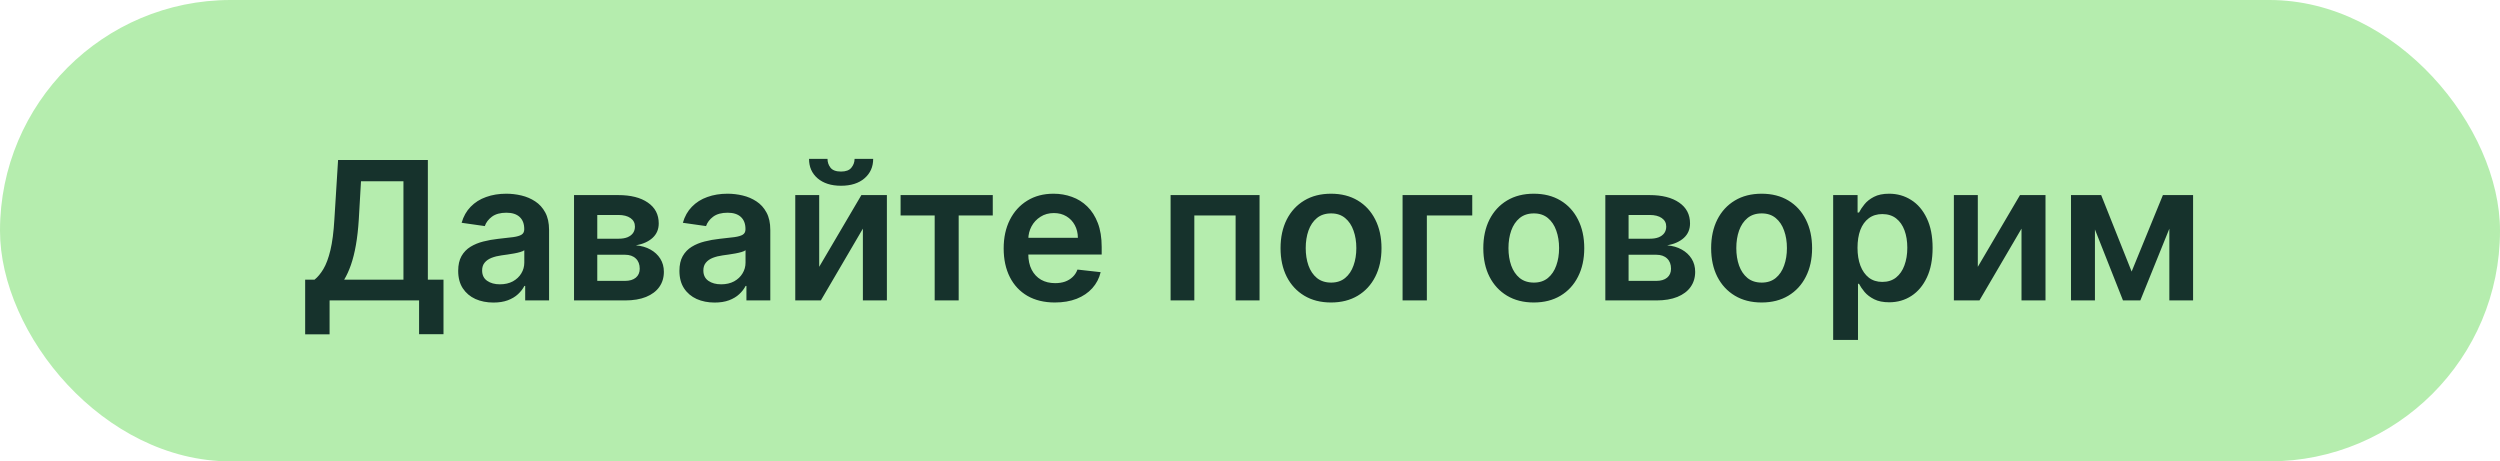
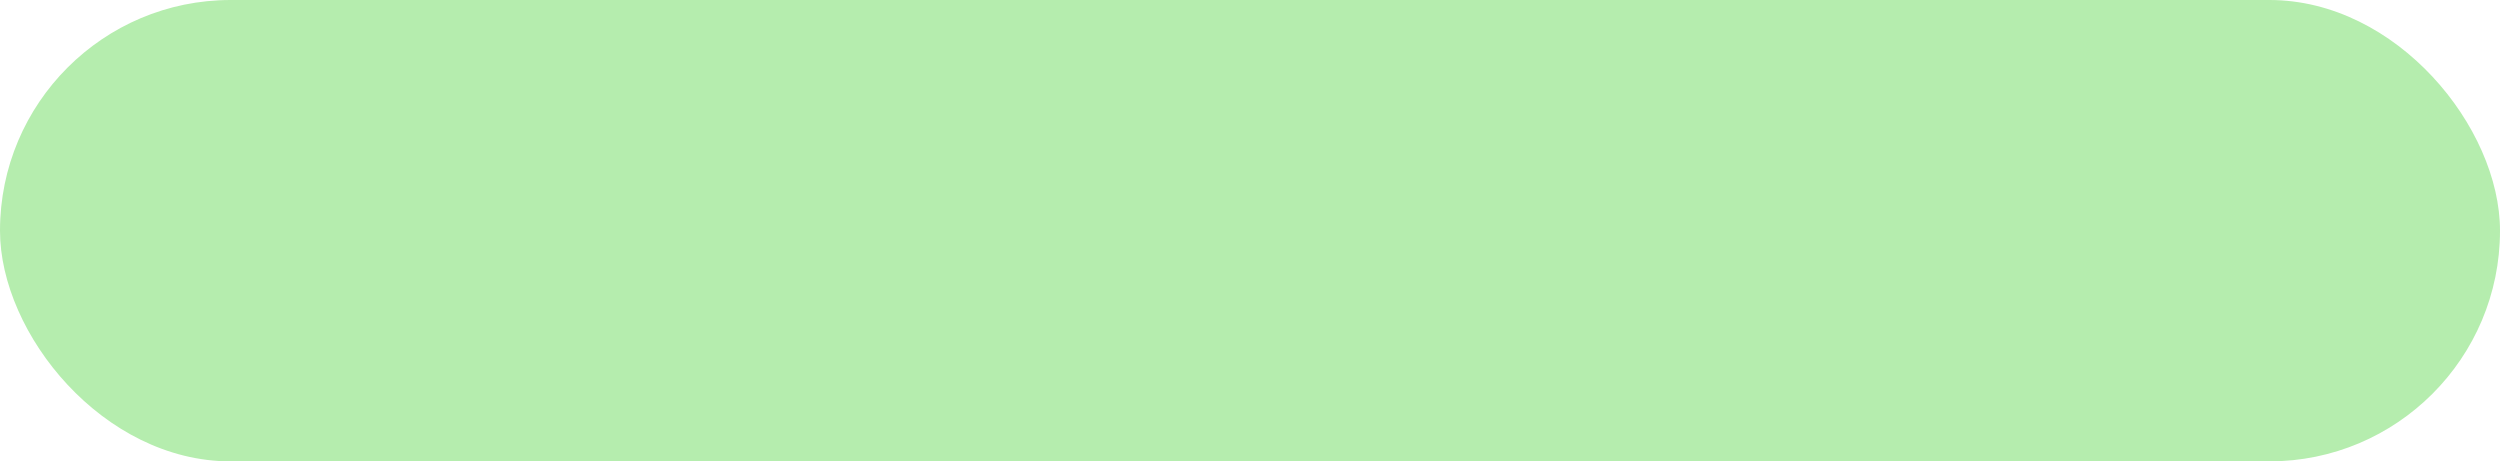
<svg xmlns="http://www.w3.org/2000/svg" width="233" height="43" viewBox="0 0 233 43" fill="none">
  <rect width="233" height="43" rx="21.5" fill="#B5EDAE" />
-   <path d="M28.441 31.158V26.063H29.317C29.611 25.829 29.886 25.499 30.141 25.072C30.397 24.646 30.614 24.062 30.793 23.321C30.972 22.579 31.096 21.621 31.164 20.445L31.509 14.909H39.876V26.063H41.334V31.145H39.058V28H30.717V31.158H28.441ZM32.078 26.063H37.601V16.897H33.644L33.44 20.445C33.384 21.335 33.295 22.132 33.171 22.835C33.048 23.538 32.892 24.158 32.705 24.695C32.517 25.228 32.308 25.684 32.078 26.063ZM45.989 28.198C45.367 28.198 44.806 28.087 44.308 27.866C43.813 27.64 43.421 27.308 43.132 26.869C42.846 26.43 42.703 25.889 42.703 25.245C42.703 24.691 42.806 24.233 43.01 23.871C43.215 23.509 43.494 23.219 43.847 23.001C44.201 22.784 44.6 22.62 45.043 22.509C45.49 22.394 45.953 22.311 46.43 22.26C47.005 22.2 47.472 22.147 47.83 22.1C48.188 22.049 48.448 21.972 48.61 21.87C48.776 21.764 48.859 21.599 48.859 21.378V21.34C48.859 20.858 48.716 20.485 48.431 20.221C48.145 19.957 47.734 19.825 47.197 19.825C46.63 19.825 46.181 19.948 45.848 20.195C45.52 20.442 45.298 20.734 45.183 21.071L43.023 20.764C43.193 20.168 43.475 19.669 43.867 19.268C44.259 18.864 44.738 18.561 45.305 18.361C45.872 18.156 46.498 18.054 47.184 18.054C47.657 18.054 48.128 18.109 48.597 18.22C49.066 18.331 49.494 18.514 49.882 18.77C50.269 19.021 50.58 19.364 50.815 19.799C51.053 20.234 51.173 20.777 51.173 21.429V28H48.948V26.651H48.872C48.731 26.924 48.533 27.18 48.277 27.418C48.026 27.653 47.708 27.842 47.325 27.987C46.946 28.128 46.5 28.198 45.989 28.198ZM46.59 26.498C47.054 26.498 47.457 26.406 47.798 26.223C48.139 26.035 48.401 25.788 48.584 25.482C48.772 25.175 48.865 24.84 48.865 24.478V23.321C48.793 23.381 48.669 23.436 48.495 23.487C48.324 23.538 48.132 23.583 47.919 23.621C47.706 23.66 47.495 23.694 47.286 23.724C47.078 23.754 46.897 23.779 46.743 23.8C46.398 23.847 46.089 23.924 45.816 24.03C45.544 24.137 45.328 24.286 45.171 24.478C45.013 24.666 44.934 24.908 44.934 25.207C44.934 25.633 45.09 25.954 45.401 26.172C45.712 26.389 46.108 26.498 46.59 26.498ZM53.499 28V18.182H57.622C58.786 18.182 59.704 18.414 60.377 18.879C61.055 19.343 61.394 19.991 61.394 20.822C61.394 21.371 61.202 21.821 60.818 22.171C60.439 22.516 59.921 22.748 59.265 22.867C59.781 22.91 60.232 23.04 60.62 23.257C61.012 23.474 61.319 23.76 61.541 24.114C61.762 24.467 61.873 24.874 61.873 25.334C61.873 25.876 61.73 26.347 61.445 26.747C61.163 27.143 60.752 27.452 60.211 27.674C59.674 27.891 59.022 28 58.255 28H53.499ZM55.666 26.178H58.255C58.681 26.178 59.016 26.078 59.259 25.878C59.502 25.673 59.623 25.396 59.623 25.047C59.623 24.642 59.502 24.325 59.259 24.095C59.016 23.86 58.681 23.743 58.255 23.743H55.666V26.178ZM55.666 22.247H57.667C57.982 22.247 58.253 22.202 58.479 22.113C58.705 22.019 58.877 21.889 58.997 21.723C59.116 21.553 59.176 21.35 59.176 21.116C59.176 20.779 59.037 20.515 58.76 20.323C58.487 20.131 58.108 20.035 57.622 20.035H55.666V22.247ZM66.608 28.198C65.986 28.198 65.425 28.087 64.927 27.866C64.433 27.64 64.04 27.308 63.751 26.869C63.465 26.43 63.322 25.889 63.322 25.245C63.322 24.691 63.425 24.233 63.629 23.871C63.834 23.509 64.113 23.219 64.467 23.001C64.82 22.784 65.219 22.62 65.662 22.509C66.109 22.394 66.572 22.311 67.049 22.26C67.624 22.2 68.091 22.147 68.449 22.1C68.807 22.049 69.067 21.972 69.229 21.87C69.395 21.764 69.478 21.599 69.478 21.378V21.34C69.478 20.858 69.335 20.485 69.05 20.221C68.764 19.957 68.353 19.825 67.816 19.825C67.249 19.825 66.8 19.948 66.467 20.195C66.139 20.442 65.918 20.734 65.803 21.071L63.642 20.764C63.812 20.168 64.094 19.669 64.486 19.268C64.878 18.864 65.357 18.561 65.924 18.361C66.491 18.156 67.117 18.054 67.803 18.054C68.276 18.054 68.747 18.109 69.216 18.22C69.685 18.331 70.113 18.514 70.501 18.77C70.888 19.021 71.2 19.364 71.434 19.799C71.673 20.234 71.792 20.777 71.792 21.429V28H69.567V26.651H69.491C69.35 26.924 69.152 27.18 68.896 27.418C68.645 27.653 68.327 27.842 67.944 27.987C67.565 28.128 67.119 28.198 66.608 28.198ZM67.209 26.498C67.673 26.498 68.076 26.406 68.417 26.223C68.758 26.035 69.02 25.788 69.203 25.482C69.391 25.175 69.484 24.84 69.484 24.478V23.321C69.412 23.381 69.288 23.436 69.114 23.487C68.943 23.538 68.751 23.583 68.538 23.621C68.325 23.66 68.114 23.694 67.906 23.724C67.697 23.754 67.516 23.779 67.362 23.8C67.017 23.847 66.708 23.924 66.435 24.03C66.163 24.137 65.947 24.286 65.79 24.478C65.632 24.666 65.553 24.908 65.553 25.207C65.553 25.633 65.709 25.954 66.02 26.172C66.331 26.389 66.727 26.498 67.209 26.498ZM76.349 24.868L80.281 18.182H82.658V28H80.421V21.308L76.503 28H74.119V18.182H76.349V24.868ZM79.648 14.807H81.38C81.38 15.553 81.109 16.158 80.568 16.622C80.031 17.082 79.303 17.312 78.382 17.312C77.47 17.312 76.744 17.082 76.202 16.622C75.665 16.158 75.399 15.553 75.403 14.807H77.123C77.123 15.114 77.217 15.389 77.404 15.631C77.596 15.87 77.922 15.989 78.382 15.989C78.834 15.989 79.156 15.87 79.347 15.631C79.543 15.393 79.644 15.118 79.648 14.807ZM83.935 20.08V18.182H92.526V20.08H89.349V28H87.112V20.08H83.935ZM98.311 28.192C97.326 28.192 96.476 27.987 95.76 27.578C95.049 27.165 94.501 26.581 94.118 25.827C93.734 25.068 93.542 24.175 93.542 23.148C93.542 22.139 93.734 21.252 94.118 20.489C94.505 19.722 95.047 19.126 95.741 18.7C96.436 18.269 97.252 18.054 98.189 18.054C98.795 18.054 99.366 18.152 99.903 18.348C100.444 18.54 100.921 18.838 101.334 19.243C101.752 19.648 102.08 20.163 102.319 20.79C102.557 21.412 102.677 22.153 102.677 23.014V23.724H94.629V22.164H100.459C100.454 21.721 100.358 21.327 100.171 20.982C99.984 20.632 99.721 20.357 99.385 20.157C99.052 19.957 98.665 19.857 98.221 19.857C97.748 19.857 97.333 19.972 96.975 20.202C96.617 20.428 96.338 20.726 96.138 21.097C95.942 21.463 95.841 21.866 95.837 22.305V23.666C95.837 24.237 95.942 24.727 96.15 25.136C96.359 25.541 96.651 25.852 97.026 26.07C97.401 26.283 97.84 26.389 98.343 26.389C98.68 26.389 98.984 26.342 99.257 26.249C99.53 26.151 99.766 26.008 99.966 25.82C100.167 25.633 100.318 25.401 100.42 25.124L102.581 25.366C102.444 25.938 102.184 26.436 101.801 26.862C101.422 27.284 100.936 27.612 100.344 27.847C99.751 28.077 99.074 28.192 98.311 28.192ZM109.099 28V18.182H117.39V28H115.159V20.08H111.311V28H109.099ZM124.052 28.192C123.093 28.192 122.262 27.981 121.559 27.559C120.856 27.137 120.31 26.547 119.922 25.788C119.539 25.03 119.347 24.143 119.347 23.129C119.347 22.115 119.539 21.227 119.922 20.464C120.31 19.701 120.856 19.109 121.559 18.687C122.262 18.265 123.093 18.054 124.052 18.054C125.01 18.054 125.841 18.265 126.545 18.687C127.248 19.109 127.791 19.701 128.175 20.464C128.562 21.227 128.756 22.115 128.756 23.129C128.756 24.143 128.562 25.03 128.175 25.788C127.791 26.547 127.248 27.137 126.545 27.559C125.841 27.981 125.01 28.192 124.052 28.192ZM124.064 26.338C124.584 26.338 125.019 26.195 125.368 25.91C125.718 25.62 125.978 25.232 126.148 24.746C126.323 24.261 126.41 23.72 126.41 23.123C126.41 22.522 126.323 21.979 126.148 21.493C125.978 21.003 125.718 20.613 125.368 20.323C125.019 20.033 124.584 19.889 124.064 19.889C123.532 19.889 123.089 20.033 122.735 20.323C122.385 20.613 122.123 21.003 121.949 21.493C121.778 21.979 121.693 22.522 121.693 23.123C121.693 23.72 121.778 24.261 121.949 24.746C122.123 25.232 122.385 25.62 122.735 25.91C123.089 26.195 123.532 26.338 124.064 26.338ZM137.214 18.182V20.08H132.983V28H130.72V18.182H137.214ZM142.948 28.192C141.989 28.192 141.158 27.981 140.455 27.559C139.752 27.137 139.207 26.547 138.819 25.788C138.435 25.03 138.244 24.143 138.244 23.129C138.244 22.115 138.435 21.227 138.819 20.464C139.207 19.701 139.752 19.109 140.455 18.687C141.158 18.265 141.989 18.054 142.948 18.054C143.907 18.054 144.738 18.265 145.441 18.687C146.144 19.109 146.688 19.701 147.071 20.464C147.459 21.227 147.653 22.115 147.653 23.129C147.653 24.143 147.459 25.03 147.071 25.788C146.688 26.547 146.144 27.137 145.441 27.559C144.738 27.981 143.907 28.192 142.948 28.192ZM142.961 26.338C143.481 26.338 143.915 26.195 144.265 25.91C144.614 25.62 144.874 25.232 145.045 24.746C145.219 24.261 145.307 23.72 145.307 23.123C145.307 22.522 145.219 21.979 145.045 21.493C144.874 21.003 144.614 20.613 144.265 20.323C143.915 20.033 143.481 19.889 142.961 19.889C142.428 19.889 141.985 20.033 141.631 20.323C141.282 20.613 141.02 21.003 140.845 21.493C140.675 21.979 140.589 22.522 140.589 23.123C140.589 23.72 140.675 24.261 140.845 24.746C141.02 25.232 141.282 25.62 141.631 25.91C141.985 26.195 142.428 26.338 142.961 26.338ZM149.617 28V18.182H153.74C154.903 18.182 155.821 18.414 156.494 18.879C157.172 19.343 157.511 19.991 157.511 20.822C157.511 21.371 157.319 21.821 156.936 22.171C156.556 22.516 156.039 22.748 155.382 22.867C155.898 22.91 156.35 23.04 156.737 23.257C157.129 23.474 157.436 23.76 157.658 24.114C157.879 24.467 157.99 24.874 157.99 25.334C157.99 25.876 157.847 26.347 157.562 26.747C157.281 27.143 156.869 27.452 156.328 27.674C155.791 27.891 155.139 28 154.372 28H149.617ZM151.784 26.178H154.372C154.798 26.178 155.133 26.078 155.376 25.878C155.619 25.673 155.74 25.396 155.74 25.047C155.74 24.642 155.619 24.325 155.376 24.095C155.133 23.86 154.798 23.743 154.372 23.743H151.784V26.178ZM151.784 22.247H153.784C154.1 22.247 154.37 22.202 154.596 22.113C154.822 22.019 154.994 21.889 155.114 21.723C155.233 21.553 155.293 21.35 155.293 21.116C155.293 20.779 155.154 20.515 154.877 20.323C154.605 20.131 154.225 20.035 153.74 20.035H151.784V22.247ZM164.183 28.192C163.224 28.192 162.393 27.981 161.69 27.559C160.987 27.137 160.441 26.547 160.053 25.788C159.67 25.03 159.478 24.143 159.478 23.129C159.478 22.115 159.67 21.227 160.053 20.464C160.441 19.701 160.987 19.109 161.69 18.687C162.393 18.265 163.224 18.054 164.183 18.054C165.141 18.054 165.972 18.265 166.675 18.687C167.379 19.109 167.922 19.701 168.305 20.464C168.693 21.227 168.887 22.115 168.887 23.129C168.887 24.143 168.693 25.03 168.305 25.788C167.922 26.547 167.379 27.137 166.675 27.559C165.972 27.981 165.141 28.192 164.183 28.192ZM164.195 26.338C164.715 26.338 165.15 26.195 165.499 25.91C165.849 25.62 166.109 25.232 166.279 24.746C166.454 24.261 166.541 23.72 166.541 23.123C166.541 22.522 166.454 21.979 166.279 21.493C166.109 21.003 165.849 20.613 165.499 20.323C165.15 20.033 164.715 19.889 164.195 19.889C163.663 19.889 163.219 20.033 162.866 20.323C162.516 20.613 162.254 21.003 162.08 21.493C161.909 21.979 161.824 22.522 161.824 23.123C161.824 23.72 161.909 24.261 162.08 24.746C162.254 25.232 162.516 25.62 162.866 25.91C163.219 26.195 163.663 26.338 164.195 26.338ZM170.851 31.682V18.182H173.127V19.805H173.261C173.38 19.567 173.548 19.313 173.766 19.045C173.983 18.772 174.277 18.54 174.648 18.348C175.019 18.152 175.492 18.054 176.067 18.054C176.825 18.054 177.509 18.248 178.119 18.636C178.732 19.019 179.218 19.588 179.576 20.342C179.938 21.092 180.119 22.013 180.119 23.104C180.119 24.182 179.943 25.098 179.589 25.852C179.235 26.607 178.754 27.182 178.144 27.578C177.535 27.974 176.845 28.173 176.073 28.173C175.511 28.173 175.044 28.079 174.673 27.891C174.303 27.704 174.004 27.478 173.779 27.214C173.557 26.945 173.384 26.692 173.261 26.453H173.165V31.682H170.851ZM173.12 23.091C173.12 23.726 173.21 24.282 173.389 24.759C173.572 25.236 173.834 25.609 174.175 25.878C174.52 26.142 174.938 26.274 175.428 26.274C175.939 26.274 176.367 26.138 176.713 25.865C177.058 25.588 177.318 25.211 177.492 24.734C177.671 24.252 177.761 23.704 177.761 23.091C177.761 22.482 177.673 21.94 177.499 21.467C177.324 20.994 177.064 20.624 176.719 20.355C176.374 20.087 175.943 19.952 175.428 19.952C174.933 19.952 174.514 20.082 174.169 20.342C173.823 20.602 173.561 20.967 173.382 21.435C173.208 21.904 173.12 22.456 173.12 23.091ZM184.332 24.868L188.263 18.182H190.641V28H188.404V21.308L184.485 28H182.101V18.182H184.332V24.868ZM198.668 25.309L201.582 18.182H203.449L199.479 28H197.862L193.982 18.182H195.83L198.668 25.309ZM195.248 18.182V28H193.017V18.182H195.248ZM202.183 28V18.182H204.395V28H202.183Z" fill="#16322C" />
</svg>